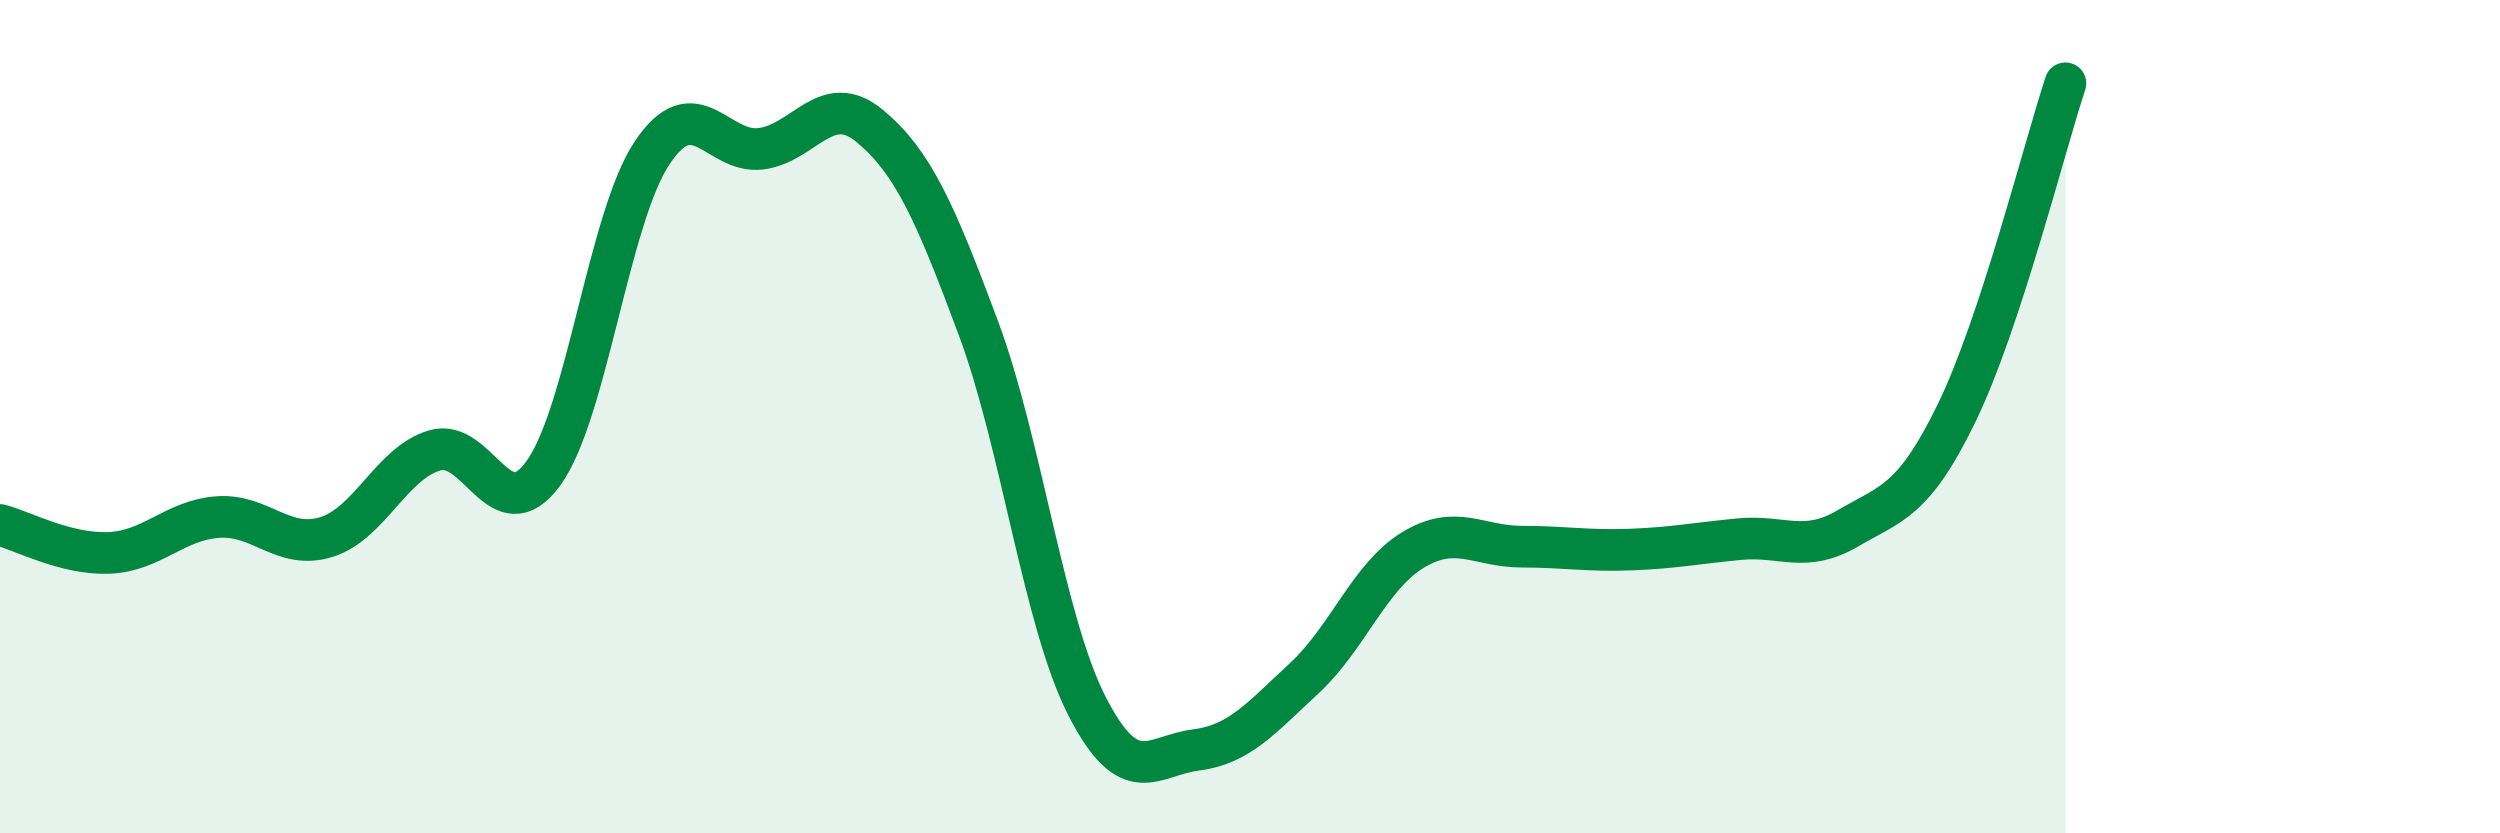
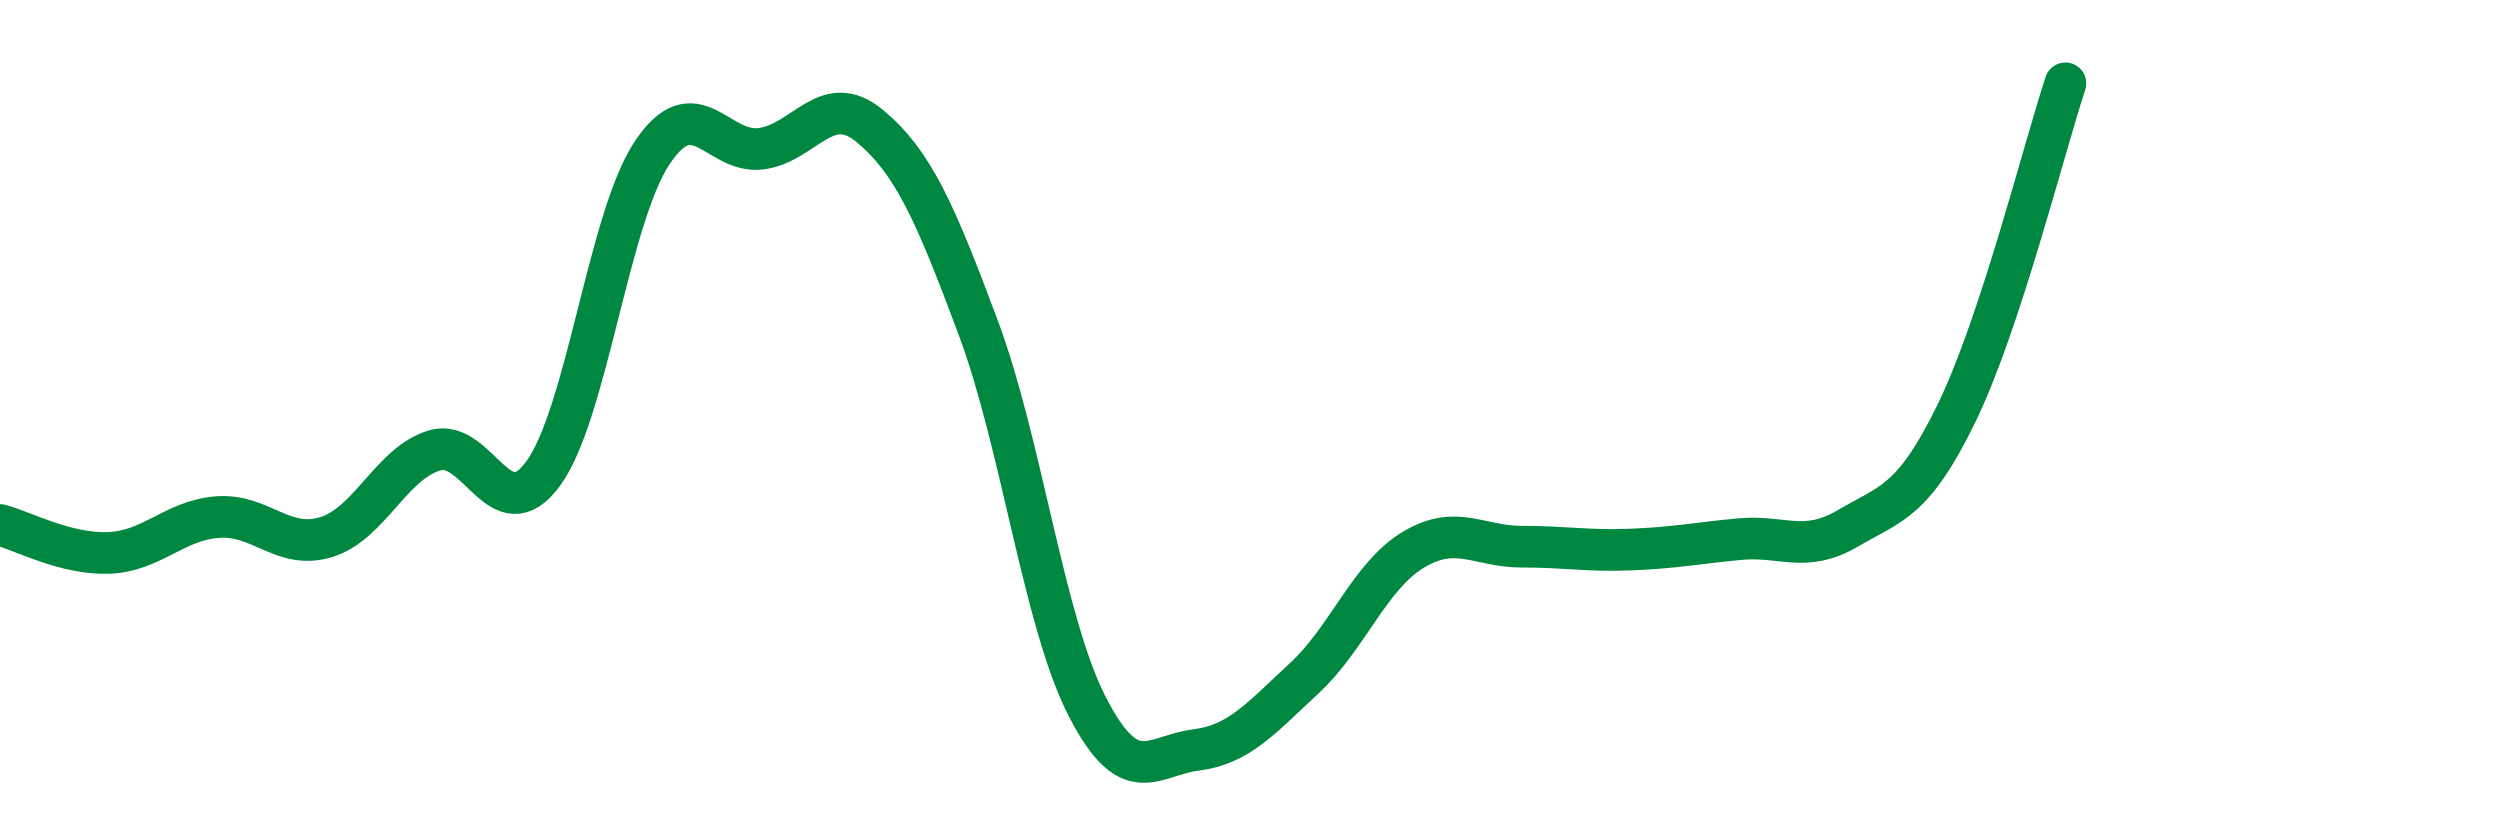
<svg xmlns="http://www.w3.org/2000/svg" width="60" height="20" viewBox="0 0 60 20">
-   <path d="M 0,12.6 C 0.52,12.73 1.57,13.31 2.61,13.27 C 3.65,13.23 4.18,12.49 5.22,12.41 C 6.26,12.33 6.79,13.21 7.83,12.89 C 8.87,12.57 9.39,11.12 10.43,10.81 C 11.47,10.5 12,12.79 13.04,11.36 C 14.08,9.93 14.61,5.23 15.65,3.67 C 16.69,2.11 17.22,3.7 18.26,3.57 C 19.3,3.44 19.83,2.16 20.87,3.02 C 21.91,3.88 22.44,5.08 23.48,7.87 C 24.52,10.66 25.05,14.92 26.09,16.95 C 27.13,18.98 27.66,18.13 28.7,18 C 29.74,17.87 30.26,17.24 31.3,16.28 C 32.34,15.32 32.87,13.83 33.91,13.2 C 34.95,12.57 35.48,13.12 36.52,13.12 C 37.56,13.12 38.09,13.23 39.13,13.19 C 40.17,13.15 40.7,13.04 41.74,12.94 C 42.78,12.84 43.31,13.29 44.35,12.68 C 45.39,12.07 45.92,12.05 46.96,9.91 C 48,7.77 49.05,3.58 49.57,2L49.57 20L0 20Z" fill="#008740" opacity="0.1" stroke-linecap="round" stroke-linejoin="round" />
  <path d="M 0,12.6 C 0.52,12.73 1.57,13.31 2.61,13.27 C 3.65,13.23 4.18,12.49 5.22,12.41 C 6.26,12.33 6.79,13.21 7.83,12.89 C 8.87,12.57 9.39,11.12 10.43,10.81 C 11.47,10.5 12,12.79 13.04,11.36 C 14.08,9.93 14.61,5.23 15.65,3.67 C 16.69,2.11 17.22,3.7 18.26,3.57 C 19.3,3.44 19.83,2.16 20.87,3.02 C 21.91,3.88 22.44,5.08 23.48,7.87 C 24.52,10.66 25.05,14.92 26.09,16.95 C 27.13,18.98 27.66,18.13 28.7,18 C 29.74,17.87 30.26,17.24 31.3,16.28 C 32.34,15.32 32.87,13.83 33.91,13.2 C 34.95,12.57 35.48,13.12 36.52,13.12 C 37.56,13.12 38.09,13.23 39.13,13.19 C 40.17,13.15 40.7,13.04 41.74,12.94 C 42.78,12.84 43.31,13.29 44.35,12.68 C 45.39,12.07 45.92,12.05 46.96,9.91 C 48,7.77 49.05,3.58 49.57,2" stroke="#008740" stroke-width="1" fill="none" stroke-linecap="round" stroke-linejoin="round" />
</svg>